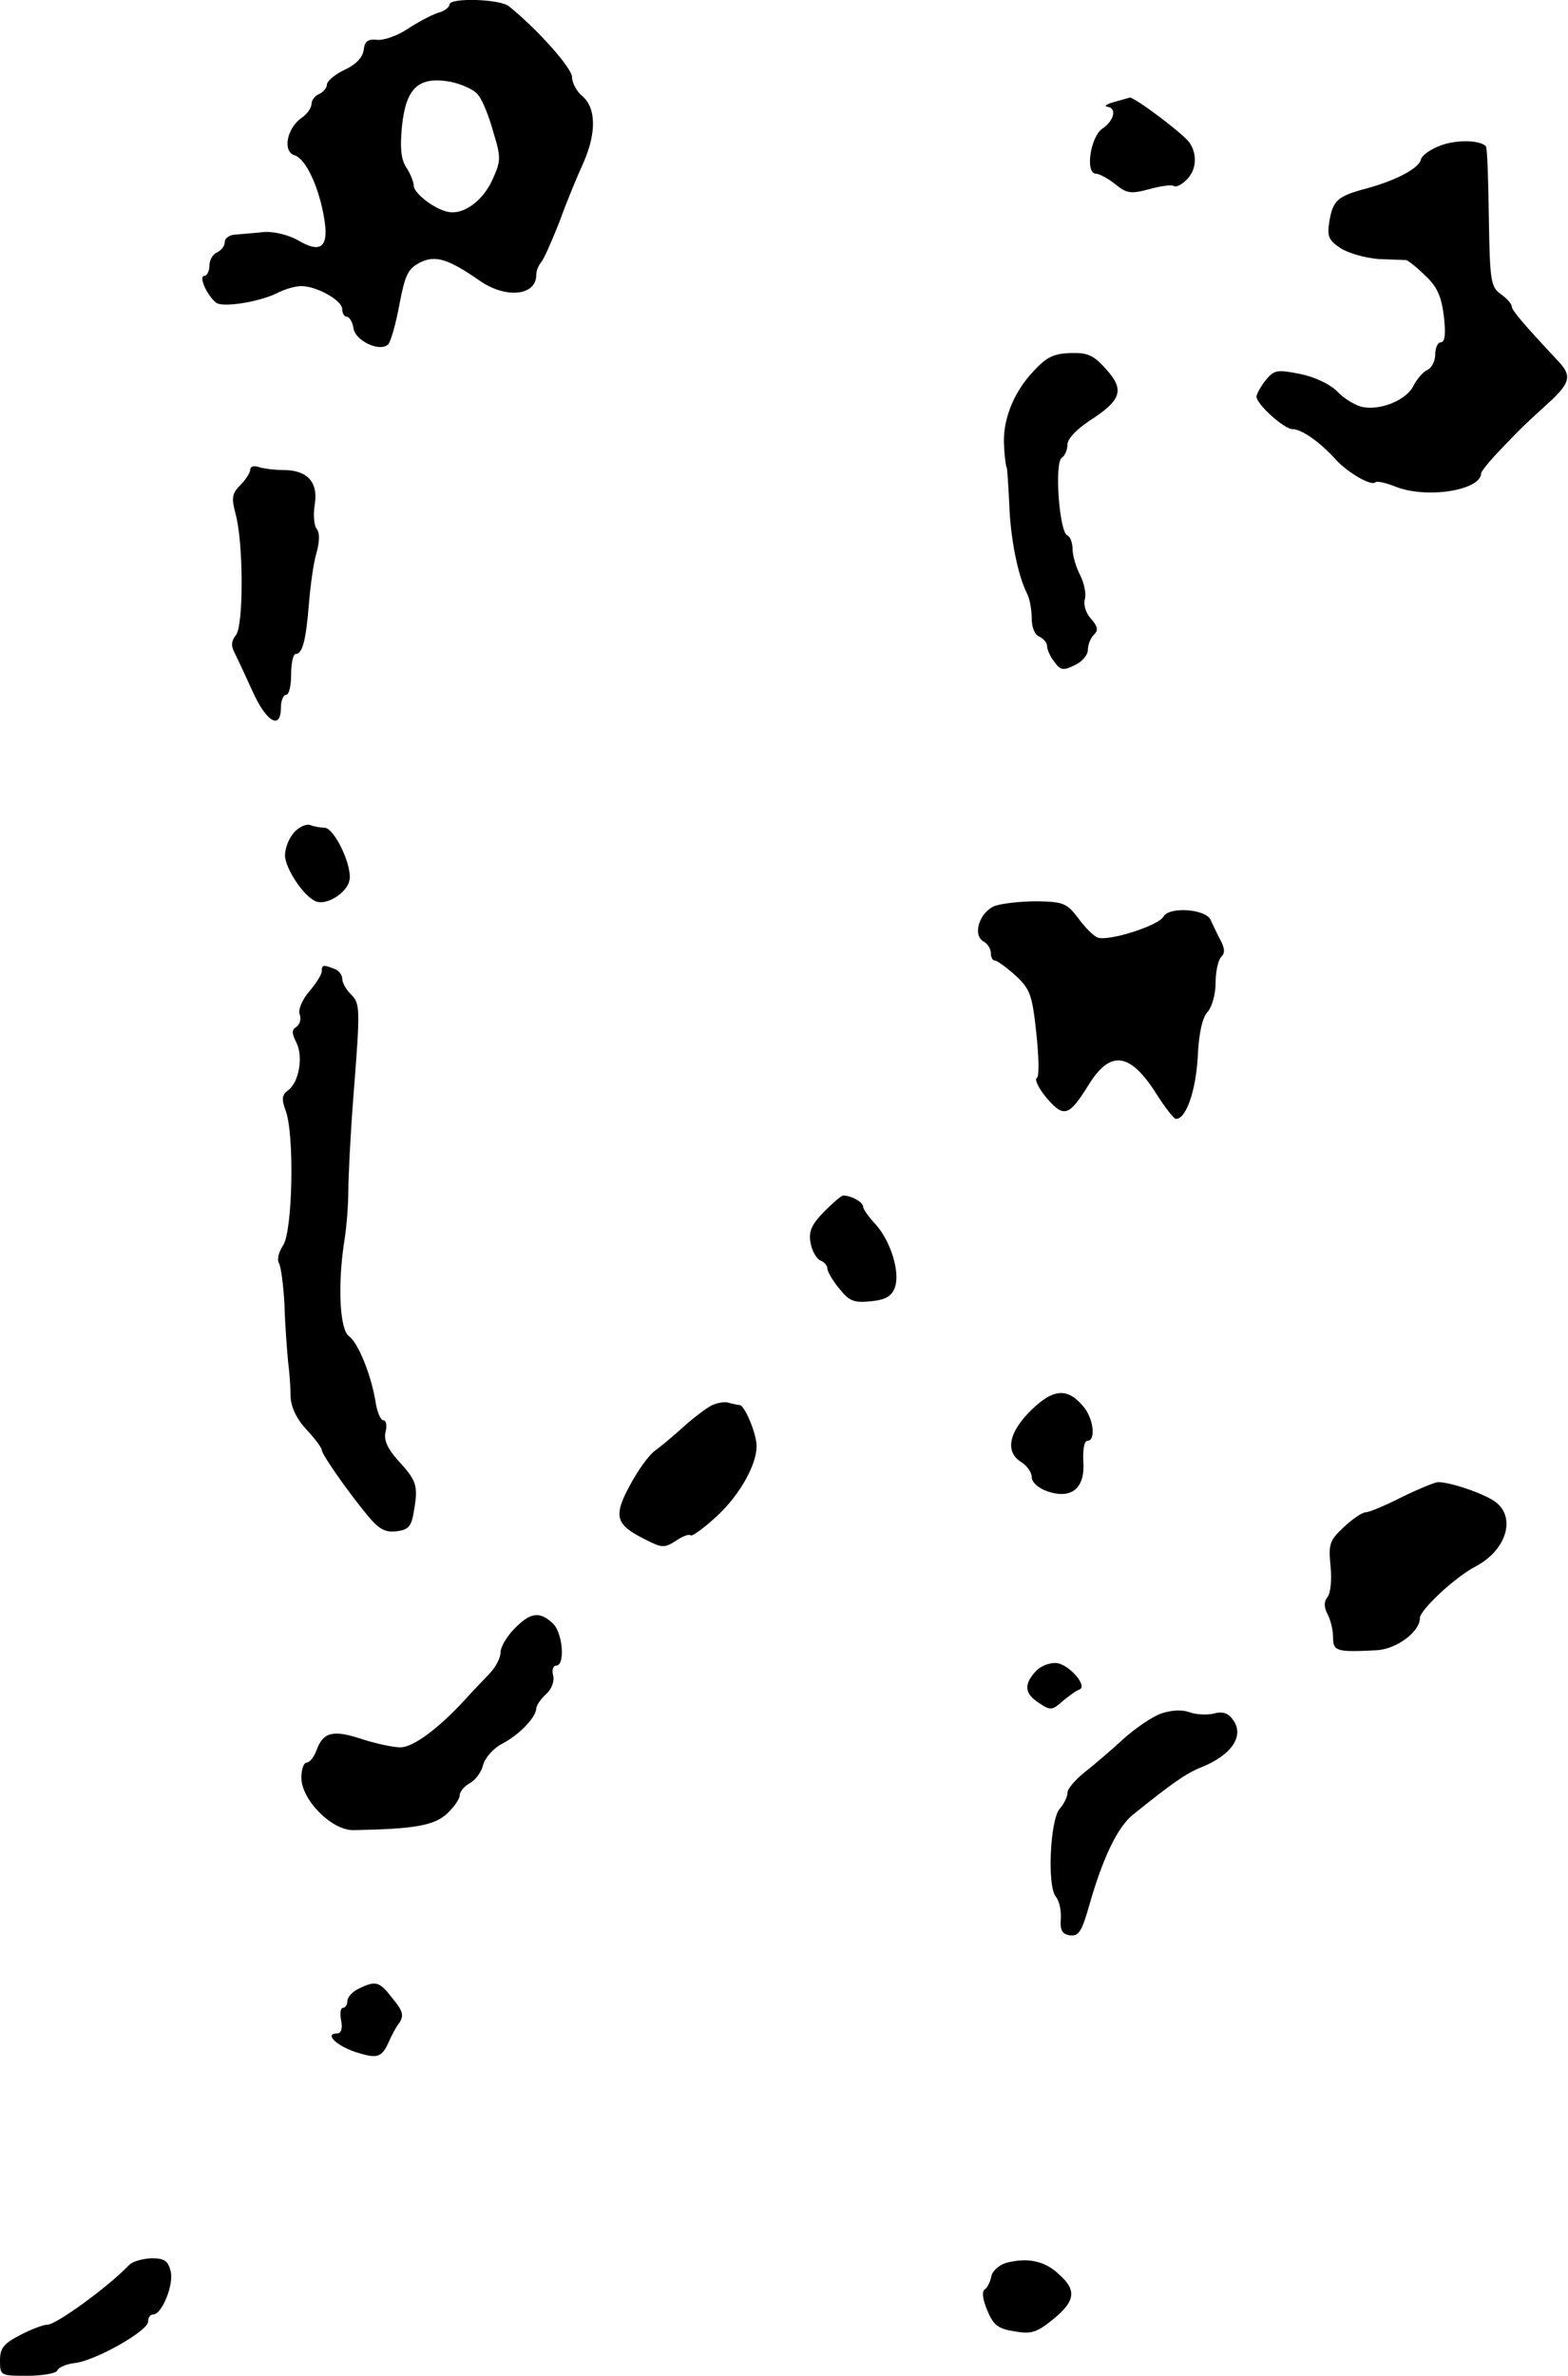
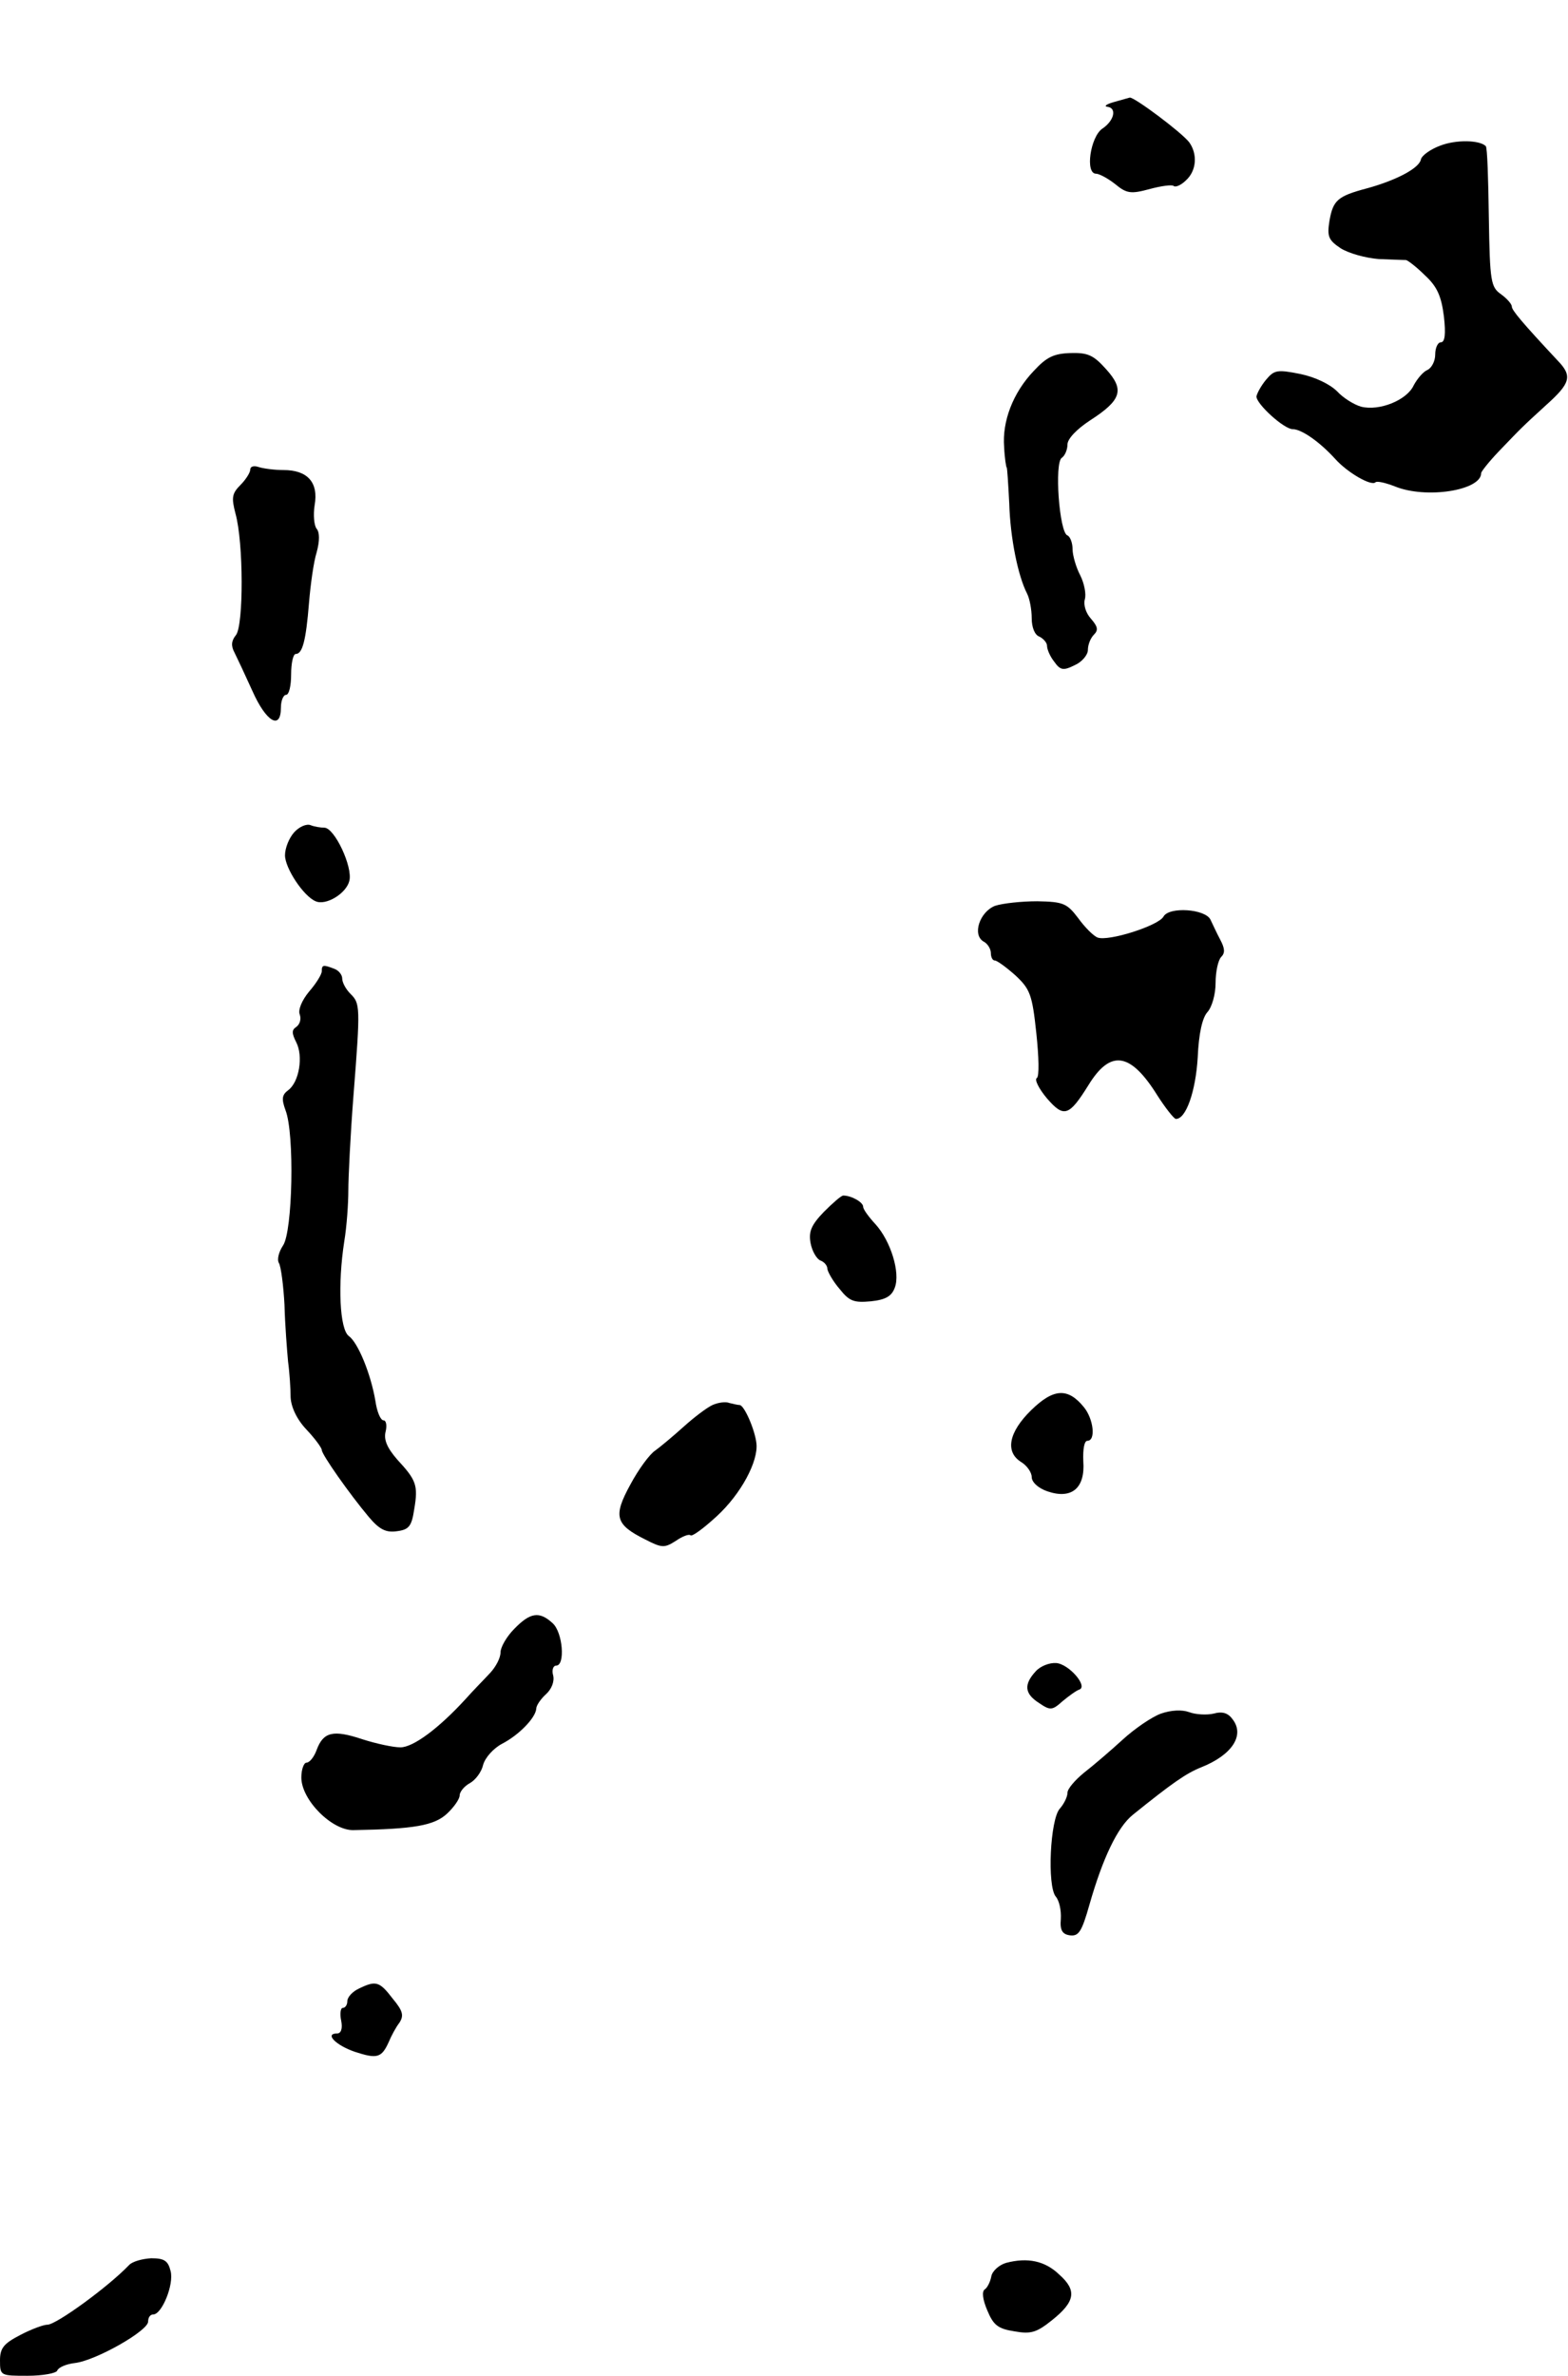
<svg xmlns="http://www.w3.org/2000/svg" version="1.0" width="307pt" height="465pt" viewBox="0 0 307 465" preserveAspectRatio="xMidYMid meet">
  <g transform="translate(0,465) scale(0.1,-0.1)" fill="#000000" stroke="none">
-     <path d="M880 4641 c0 -5 -10 -13 -22 -16 -13 -4 -39 -18 -59 -31 -19 -13 -46 -23 -60 -22 -18 2 -25 -2 -27 -20 -2 -15 -16 -29 -38 -39 -19 -9 -34 -22 -34 -29 0 -6 -7 -14 -15 -18 -8 -3 -15 -12 -15 -19 0 -8 -9 -21 -20 -28 -29 -21 -37 -66 -13 -73 22 -7 48 -63 58 -125 9 -55 -7 -68 -52 -41 -18 10 -46 17 -65 16 -18 -2 -43 -4 -55 -5 -13 0 -23 -7 -23 -15 0 -8 -7 -16 -15 -20 -8 -3 -15 -15 -15 -26 0 -11 -5 -20 -10 -20 -12 0 6 -40 24 -53 14 -9 83 2 118 19 15 8 36 14 48 14 30 0 80 -28 80 -45 0 -8 4 -15 9 -15 5 0 11 -10 13 -22 3 -25 52 -48 68 -32 5 5 15 40 22 78 11 58 17 70 40 82 30 15 55 8 118 -36 51 -35 110 -29 110 12 0 8 4 18 9 24 5 5 21 41 36 79 14 39 36 92 48 118 25 58 24 106 -3 129 -11 9 -20 26 -20 37 0 18 -69 95 -124 139 -18 14 -116 17 -116 3z m57 -178 c8 -10 21 -42 29 -72 15 -49 15 -56 -2 -93 -18 -40 -55 -68 -85 -63 -26 4 -69 36 -69 52 0 7 -7 24 -15 36 -10 16 -12 38 -8 80 8 75 32 98 95 87 23 -5 48 -16 55 -27z" />
    <path d="M2180 4450 c-14 -4 -19 -8 -12 -9 19 -2 14 -27 -10 -43 -23 -16 -34 -88 -12 -88 6 0 23 -9 37 -20 23 -19 31 -20 68 -10 22 6 44 9 47 6 3 -3 14 1 24 11 21 19 23 52 6 75 -16 20 -107 88 -116 87 -4 -1 -18 -5 -32 -9z" />
    <path d="M2820 4365 c-19 -7 -36 -19 -38 -27 -3 -17 -48 -41 -107 -57 -56 -15 -65 -23 -72 -63 -5 -31 -2 -38 22 -54 16 -10 49 -19 74 -21 25 -1 49 -2 54 -2 4 -1 21 -14 37 -30 24 -22 32 -41 37 -80 4 -35 2 -51 -6 -51 -6 0 -11 -11 -11 -24 0 -13 -7 -26 -15 -30 -8 -3 -20 -17 -27 -30 -13 -29 -67 -51 -103 -42 -14 4 -35 17 -47 30 -14 14 -43 28 -72 34 -45 9 -51 8 -67 -11 -10 -12 -18 -27 -19 -33 0 -15 54 -64 71 -64 17 0 52 -24 83 -58 24 -27 71 -54 79 -46 3 3 20 -1 38 -8 61 -25 169 -8 169 26 0 3 15 22 34 42 47 49 46 48 93 91 48 43 52 57 23 87 -71 76 -90 99 -90 106 0 5 -10 16 -21 24 -20 14 -22 24 -24 150 -1 75 -3 138 -6 140 -12 12 -58 13 -89 1z" />
    <path d="M2024 3924 c-41 -43 -62 -99 -58 -149 1 -22 4 -40 5 -40 1 0 3 -31 5 -70 2 -68 17 -142 35 -177 5 -10 9 -31 9 -48 0 -18 6 -33 15 -36 8 -4 15 -12 15 -18 0 -7 6 -21 14 -31 12 -17 18 -18 40 -7 14 6 26 20 26 30 0 10 5 23 12 30 9 9 7 16 -6 31 -10 11 -15 27 -12 38 3 10 -1 31 -9 47 -8 15 -15 39 -15 51 0 13 -5 25 -10 27 -16 5 -26 143 -11 152 6 4 11 16 11 26 0 11 18 30 44 47 62 40 68 60 32 100 -25 28 -36 33 -70 32 -33 -1 -47 -8 -72 -35z" />
    <path d="M490 3731 c0 -6 -9 -20 -19 -30 -17 -17 -18 -25 -10 -56 16 -57 16 -219 1 -238 -9 -11 -10 -21 -3 -34 5 -10 21 -44 35 -75 27 -61 56 -78 56 -33 0 14 5 25 10 25 6 0 10 18 10 40 0 22 4 40 9 40 13 0 20 25 26 100 3 36 9 80 15 99 6 22 6 39 0 46 -5 6 -7 27 -4 46 8 45 -14 69 -61 69 -18 0 -40 3 -49 6 -9 3 -16 1 -16 -5z" />
    <path d="M576 3021 c-10 -11 -18 -31 -18 -45 0 -25 36 -80 60 -90 20 -9 60 15 66 40 7 27 -29 104 -49 104 -7 0 -20 2 -27 5 -8 3 -22 -3 -32 -14z" />
    <path d="M1948 2877 c-30 -12 -45 -57 -22 -70 8 -4 14 -15 14 -22 0 -8 3 -15 8 -15 4 0 22 -13 40 -29 29 -27 33 -38 41 -113 5 -47 6 -85 1 -88 -5 -3 4 -21 20 -40 33 -38 43 -35 81 26 43 70 82 65 135 -20 16 -25 32 -45 36 -46 20 -1 39 54 43 120 2 47 9 78 19 89 9 10 16 35 16 57 0 22 5 45 11 51 8 8 7 17 -2 34 -7 13 -15 31 -19 39 -10 21 -81 26 -92 6 -10 -18 -108 -49 -129 -41 -8 3 -25 20 -38 38 -22 29 -29 32 -80 33 -31 0 -68 -4 -83 -9z" />
    <path d="M630 2749 c0 -6 -11 -24 -25 -40 -14 -17 -22 -36 -18 -45 3 -9 0 -19 -7 -24 -9 -6 -9 -12 0 -30 14 -27 6 -78 -16 -94 -12 -9 -13 -17 -5 -39 18 -46 14 -238 -5 -265 -8 -12 -12 -27 -8 -34 4 -6 9 -44 11 -82 1 -39 5 -89 7 -111 3 -22 5 -54 5 -70 1 -19 12 -43 31 -63 17 -18 30 -36 30 -40 0 -9 55 -87 92 -131 21 -25 34 -31 55 -28 24 3 29 10 34 43 8 47 4 57 -33 97 -20 23 -27 39 -23 55 3 12 1 22 -4 22 -6 0 -13 17 -16 38 -9 53 -34 114 -52 127 -18 13 -22 101 -9 185 5 30 8 75 8 100 0 25 4 108 10 185 14 177 13 181 -6 200 -9 9 -16 22 -16 30 0 7 -7 16 -16 19 -21 8 -24 8 -24 -5z" />
    <path d="M1613 2278 c-25 -26 -30 -39 -26 -61 3 -16 12 -31 19 -34 8 -3 14 -10 14 -17 1 -6 11 -24 24 -39 19 -24 28 -27 61 -24 29 3 41 10 47 27 11 29 -8 91 -38 124 -13 14 -24 29 -24 34 0 9 -23 22 -39 22 -4 0 -21 -15 -38 -32z" />
    <path d="M2019 1890 c-44 -43 -52 -82 -19 -102 11 -7 20 -20 20 -29 0 -10 13 -22 31 -28 47 -16 74 6 70 59 -1 24 2 40 8 40 17 0 12 43 -7 66 -31 38 -59 37 -103 -6z" />
    <path d="M1395 1900 c-11 -5 -36 -24 -56 -42 -20 -18 -45 -39 -56 -47 -11 -7 -33 -37 -49 -67 -34 -62 -29 -78 29 -107 33 -17 38 -17 60 -3 13 9 26 14 29 11 3 -3 26 14 51 37 48 44 82 108 78 143 -3 27 -24 75 -33 75 -3 0 -12 2 -20 4 -7 3 -22 1 -33 -4z" />
-     <path d="M2745 1720 c-33 -17 -65 -30 -71 -30 -7 0 -26 -13 -43 -29 -28 -26 -30 -33 -26 -76 3 -27 0 -54 -6 -61 -7 -9 -7 -19 0 -33 6 -11 11 -31 11 -45 0 -28 6 -30 85 -26 39 2 85 36 85 63 0 16 70 81 109 101 61 32 80 97 38 127 -22 16 -90 39 -112 38 -5 0 -37 -13 -70 -29z" />
    <path d="M1007 1462 c-15 -15 -27 -36 -27 -46 0 -11 -9 -28 -20 -40 -11 -12 -33 -34 -48 -51 -53 -58 -103 -95 -128 -95 -14 0 -47 7 -75 16 -57 19 -76 14 -89 -21 -5 -14 -14 -25 -20 -25 -5 0 -10 -13 -10 -29 0 -44 60 -104 102 -103 119 2 158 9 183 32 14 13 25 29 25 36 0 7 9 18 20 24 11 6 23 22 26 36 4 14 20 32 37 41 33 17 66 51 67 69 0 6 9 19 19 28 11 10 17 25 14 37 -3 10 0 19 6 19 18 0 13 65 -7 83 -26 24 -44 21 -75 -11z" />
    <path d="M2028 1379 c-24 -26 -22 -44 6 -62 22 -15 26 -15 46 3 12 10 27 21 33 23 18 6 -20 50 -45 52 -13 1 -31 -6 -40 -16z" />
    <path d="M2273 1296 c-17 -6 -51 -29 -75 -51 -24 -22 -58 -51 -76 -65 -17 -14 -32 -31 -32 -39 0 -8 -7 -22 -15 -31 -19 -21 -25 -151 -8 -172 7 -8 11 -27 10 -44 -2 -22 3 -30 18 -32 17 -2 23 7 38 60 26 91 55 152 85 176 77 62 104 81 134 93 60 24 85 62 62 93 -9 13 -20 17 -38 12 -13 -3 -35 -2 -48 3 -14 5 -35 4 -55 -3z" />
    <path d="M703 758 c-13 -6 -23 -17 -23 -25 0 -7 -4 -13 -9 -13 -4 0 -6 -11 -3 -25 3 -15 0 -25 -8 -25 -25 0 -3 -23 35 -36 43 -14 52 -12 66 19 5 12 14 29 21 38 9 14 7 23 -13 47 -26 34 -33 36 -66 20z" />
    <path d="M253 217 c-41 -43 -143 -117 -160 -117 -8 0 -32 -9 -53 -20 -33 -17 -40 -26 -40 -50 0 -30 1 -30 54 -30 30 0 56 5 58 10 2 6 17 13 35 15 41 5 143 63 143 81 0 8 4 14 10 14 17 0 41 59 34 85 -5 20 -12 25 -38 25 -17 -1 -36 -6 -43 -13z" />
    <path d="M1970 221 c-14 -4 -27 -16 -29 -26 -2 -11 -8 -23 -13 -26 -6 -4 -4 -20 5 -41 12 -29 21 -36 53 -41 33 -6 44 -2 74 22 45 36 49 58 14 89 -28 27 -62 34 -104 23z" />
  </g>
</svg>